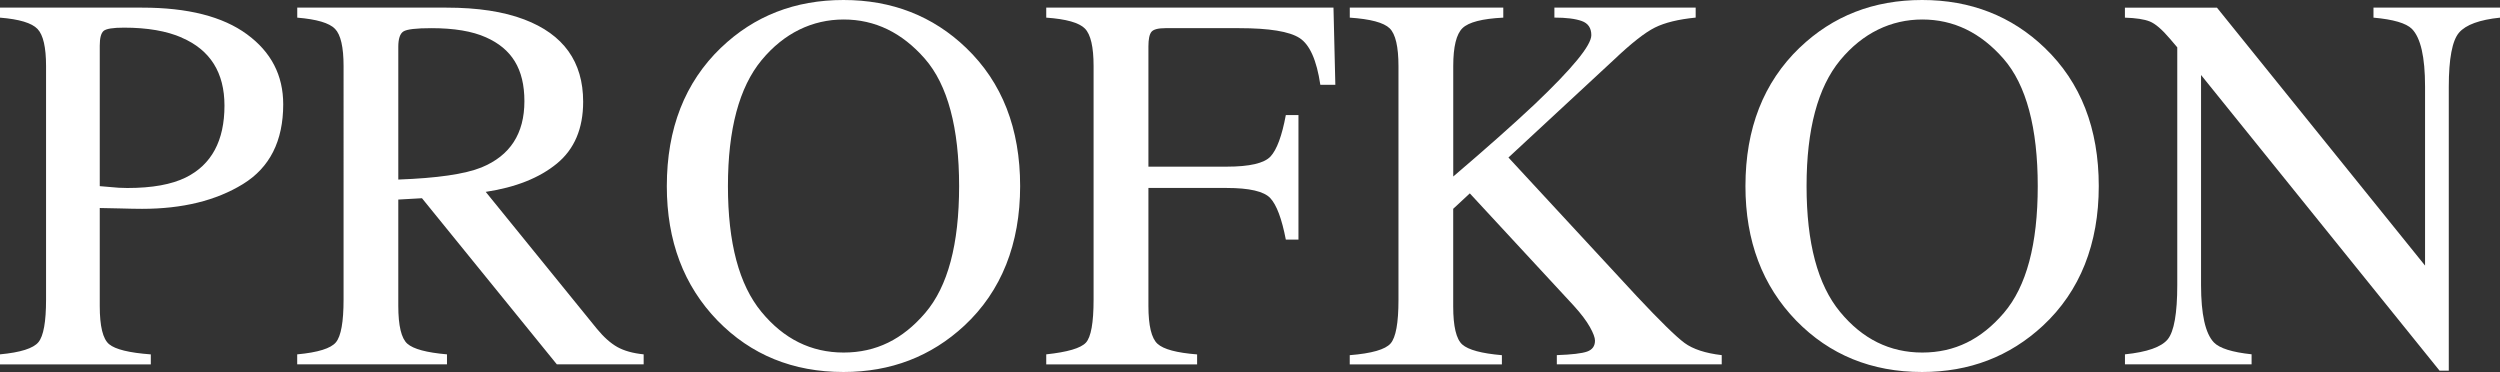
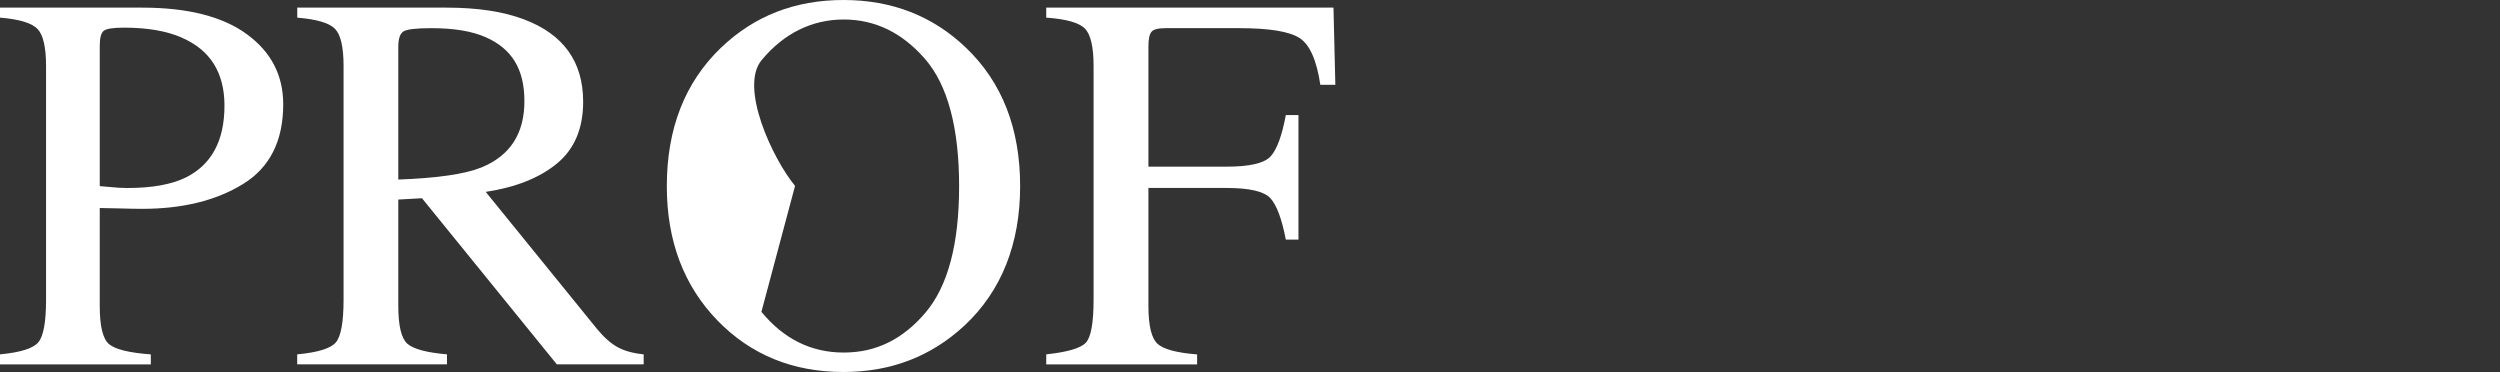
<svg xmlns="http://www.w3.org/2000/svg" id="Layer_2" data-name="Layer 2" width="484.69" height="72.12" viewBox="0 0 484.69 72.12">
  <rect x="0" y="0" width="484.69" height="72.12" fill="#333333" stroke="none" />
  <defs>
    <style>
      .cls-1 {
        fill: #fff;
      }
    </style>
  </defs>
  <g id="Layer_1-2" data-name="Layer 1">
    <g>
      <path class="cls-1" d="M0,68.7c3.98-.37,6.46-1.16,7.45-2.36s1.48-3.95,1.48-8.25V12.81c0-3.64-.55-6.04-1.66-7.2-1.11-1.16-3.53-1.89-7.27-2.19v-1.94h27.56c8.85,0,15.62,1.72,20.31,5.16,4.7,3.44,7.04,7.96,7.04,13.58,0,7.11-2.6,12.27-7.81,15.47-5.21,3.2-11.72,4.8-19.55,4.8-1.12,0-2.56-.03-4.31-.08-1.75-.05-3.05-.08-3.9-.08v18.99c0,3.93.6,6.4,1.81,7.41,1.21,1.01,3.9,1.67,8.09,1.98v1.94H0v-1.94ZM35.27,7.3c-2.96-1.29-6.7-1.94-11.23-1.94-2.14,0-3.46.21-3.96.64-.49.43-.74,1.37-.74,2.83v27.26c1.87.17,3.1.27,3.67.31.58.03,1.14.05,1.68.05,4.8,0,8.57-.68,11.33-2.04,5-2.48,7.5-7.13,7.5-13.93,0-6.4-2.76-10.79-8.27-13.17Z" />
      <path class="cls-1" d="M57.63,68.7c4.01-.37,6.52-1.15,7.5-2.34.99-1.19,1.48-3.95,1.48-8.28V12.81c0-3.67-.55-6.08-1.66-7.22-1.11-1.14-3.55-1.86-7.32-2.17v-1.94h28.94c6.02,0,11.04.76,15.06,2.29,7.62,2.89,11.43,8.21,11.43,15.95,0,5.2-1.69,9.19-5.08,11.98-3.39,2.79-7.99,4.62-13.81,5.5l21.54,26.53c1.33,1.62,2.65,2.8,3.98,3.55,1.33.74,3.03,1.21,5.1,1.42v1.94h-16.83l-26.15-32.21-4.59.26v20.6c0,3.87.59,6.32,1.76,7.35,1.17,1.03,3.73,1.72,7.68,2.06v1.94h-29.04v-1.94ZM93.35,32.46c5.55-2.28,8.32-6.55,8.32-12.84s-2.48-10.17-7.45-12.38c-2.65-1.19-6.18-1.78-10.57-1.78-2.96,0-4.77.21-5.44.64-.66.42-.99,1.42-.99,2.98v25.73c7.52-.27,12.9-1.05,16.13-2.35Z" />
-       <path class="cls-1" d="M139.8,9.24c6.43-6.16,14.34-9.24,23.73-9.24s17.35,3.1,23.79,9.29c6.98,6.7,10.46,15.64,10.46,26.8s-3.61,20.35-10.82,27.05c-6.46,5.99-14.27,8.98-23.43,8.98-9.8,0-17.93-3.32-24.4-9.95-6.57-6.77-9.85-15.47-9.85-26.08,0-11.16,3.5-20.11,10.51-26.85ZM147.62,60.46c4.33,5.26,9.64,7.89,15.94,7.89s11.44-2.56,15.82-7.68c4.38-5.12,6.57-13.31,6.57-24.58s-2.21-19.63-6.64-24.7c-4.43-5.07-9.67-7.61-15.74-7.61s-11.57,2.63-15.92,7.89c-4.34,5.26-6.52,13.4-6.52,24.42s2.16,19.12,6.49,24.37Z" />
+       <path class="cls-1" d="M139.8,9.24c6.43-6.16,14.34-9.24,23.73-9.24s17.35,3.1,23.79,9.29c6.98,6.7,10.46,15.64,10.46,26.8s-3.61,20.35-10.82,27.05c-6.46,5.99-14.27,8.98-23.43,8.98-9.8,0-17.93-3.32-24.4-9.95-6.57-6.77-9.85-15.47-9.85-26.08,0-11.16,3.5-20.11,10.51-26.85ZM147.62,60.46c4.33,5.26,9.64,7.89,15.94,7.89s11.44-2.56,15.82-7.68c4.38-5.12,6.57-13.31,6.57-24.58s-2.21-19.63-6.64-24.7c-4.43-5.07-9.67-7.61-15.74-7.61s-11.57,2.63-15.92,7.89s2.16,19.12,6.49,24.37Z" />
      <path class="cls-1" d="M202.84,68.7c4.12-.44,6.68-1.19,7.68-2.26,1-1.07,1.5-3.85,1.5-8.36V12.81c0-3.71-.56-6.13-1.68-7.27-1.12-1.14-3.62-1.85-7.5-2.12v-1.94h55.69l.36,14.96h-2.91c-.71-4.78-2.06-7.8-4.03-9.07-1.97-1.27-5.87-1.91-11.69-1.91h-14.33c-1.4,0-2.3.24-2.69.71-.39.48-.59,1.41-.59,2.81v23.33h15.16c4.46,0,7.3-.66,8.52-1.98s2.21-4,2.96-8.02h2.45v24.14h-2.45c-.78-4.05-1.79-6.73-3.01-8.04-1.22-1.31-4.05-1.97-8.47-1.97h-15.16v22.87c0,3.82.59,6.27,1.76,7.34,1.17,1.07,3.73,1.75,7.68,2.06v1.94h-29.25v-1.94Z" />
-       <path class="cls-1" d="M261.69,68.86c4.25-.34,6.89-1.1,7.91-2.27,1.02-1.17,1.53-3.98,1.53-8.41V12.83c0-3.78-.57-6.23-1.71-7.34-1.14-1.11-3.72-1.8-7.73-2.07v-1.94h29.76v1.94c-4.08.2-6.72.88-7.91,2.04s-1.79,3.6-1.79,7.34v21.42c6.44-5.49,11.7-10.16,15.79-14.01,7.32-6.96,10.98-11.42,10.98-13.39,0-1.39-.62-2.31-1.87-2.75-1.24-.44-3-.66-5.29-.66v-1.94h27.39v1.94c-3.34.33-5.97.97-7.9,1.93-1.93.96-4.59,3.05-8,6.29l-20.4,18.91,24.89,26.9c4.53,4.83,7.62,7.85,9.25,9.05,1.64,1.2,4.04,1.99,7.21,2.36v1.79h-31.97v-1.79c2.89-.1,4.85-.33,5.87-.69,1.02-.36,1.53-1.07,1.53-2.12,0-.58-.33-1.47-1-2.66-.67-1.19-1.71-2.57-3.14-4.14l-20.13-21.75-3.22,2.99v18.92c0,3.89.59,6.35,1.76,7.39,1.18,1.04,3.73,1.73,7.68,2.07v1.79h-29.5v-1.79Z" />
-       <path class="cls-1" d="M348.92,9.24c6.43-6.16,14.34-9.24,23.73-9.24s17.35,3.1,23.79,9.29c6.98,6.7,10.46,15.64,10.46,26.8s-3.61,20.35-10.82,27.05c-6.46,5.99-14.27,8.98-23.43,8.98-9.8,0-17.93-3.32-24.4-9.95-6.57-6.77-9.85-15.47-9.85-26.08,0-11.16,3.5-20.11,10.51-26.85ZM356.74,60.46c4.33,5.26,9.64,7.89,15.94,7.89s11.44-2.56,15.82-7.68c4.38-5.12,6.57-13.31,6.57-24.58s-2.21-19.63-6.64-24.7c-4.43-5.07-9.67-7.61-15.74-7.61s-11.57,2.63-15.92,7.89c-4.34,5.26-6.52,13.4-6.52,24.42s2.16,19.12,6.49,24.37Z" />
-       <path class="cls-1" d="M411.96,68.7c4.32-.44,7.09-1.42,8.32-2.93,1.22-1.51,1.84-5.02,1.84-10.53V9.18l-1.43-1.68c-1.53-1.8-2.83-2.91-3.9-3.34-1.07-.43-2.68-.67-4.82-.74v-1.94h17.84l40.35,50.01V16.76c0-5.71-.85-9.43-2.55-11.16-1.12-1.11-3.61-1.84-7.45-2.18v-1.94h24.55v1.94c-3.98.41-6.64,1.38-7.96,2.91s-1.99,5.04-1.99,10.51v55.02h-1.79l-46.24-57.32v40.69c0,5.71.83,9.43,2.5,11.17,1.09,1.12,3.52,1.89,7.3,2.29v1.94h-24.55v-1.94Z" />
    </g>
  </g>
</svg>